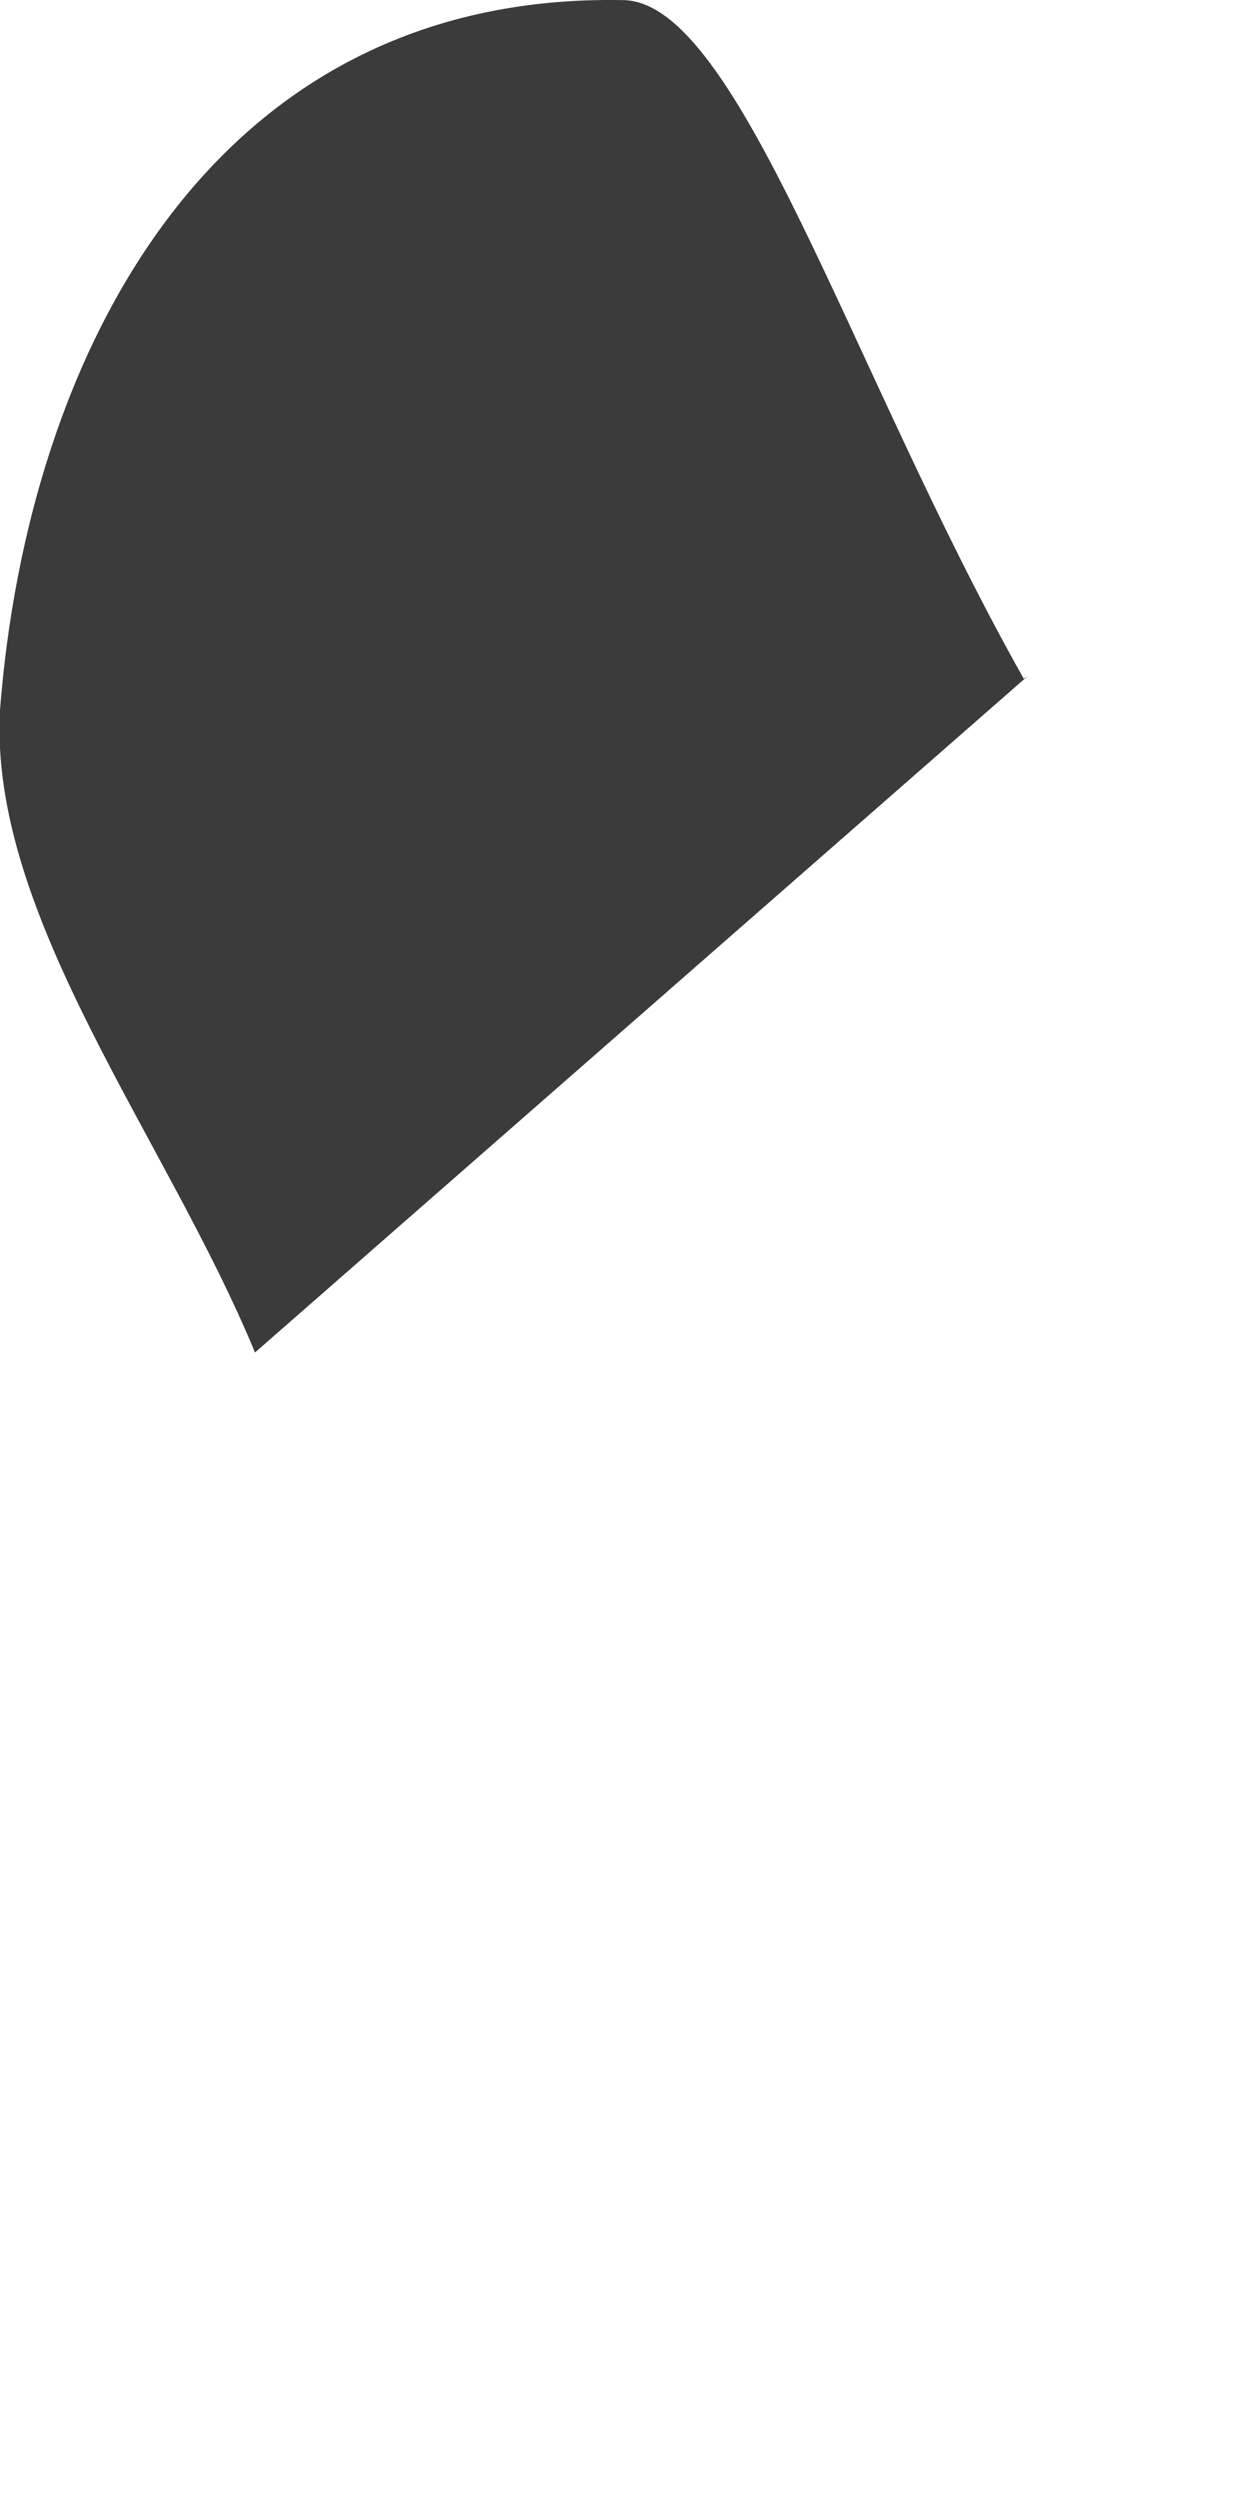
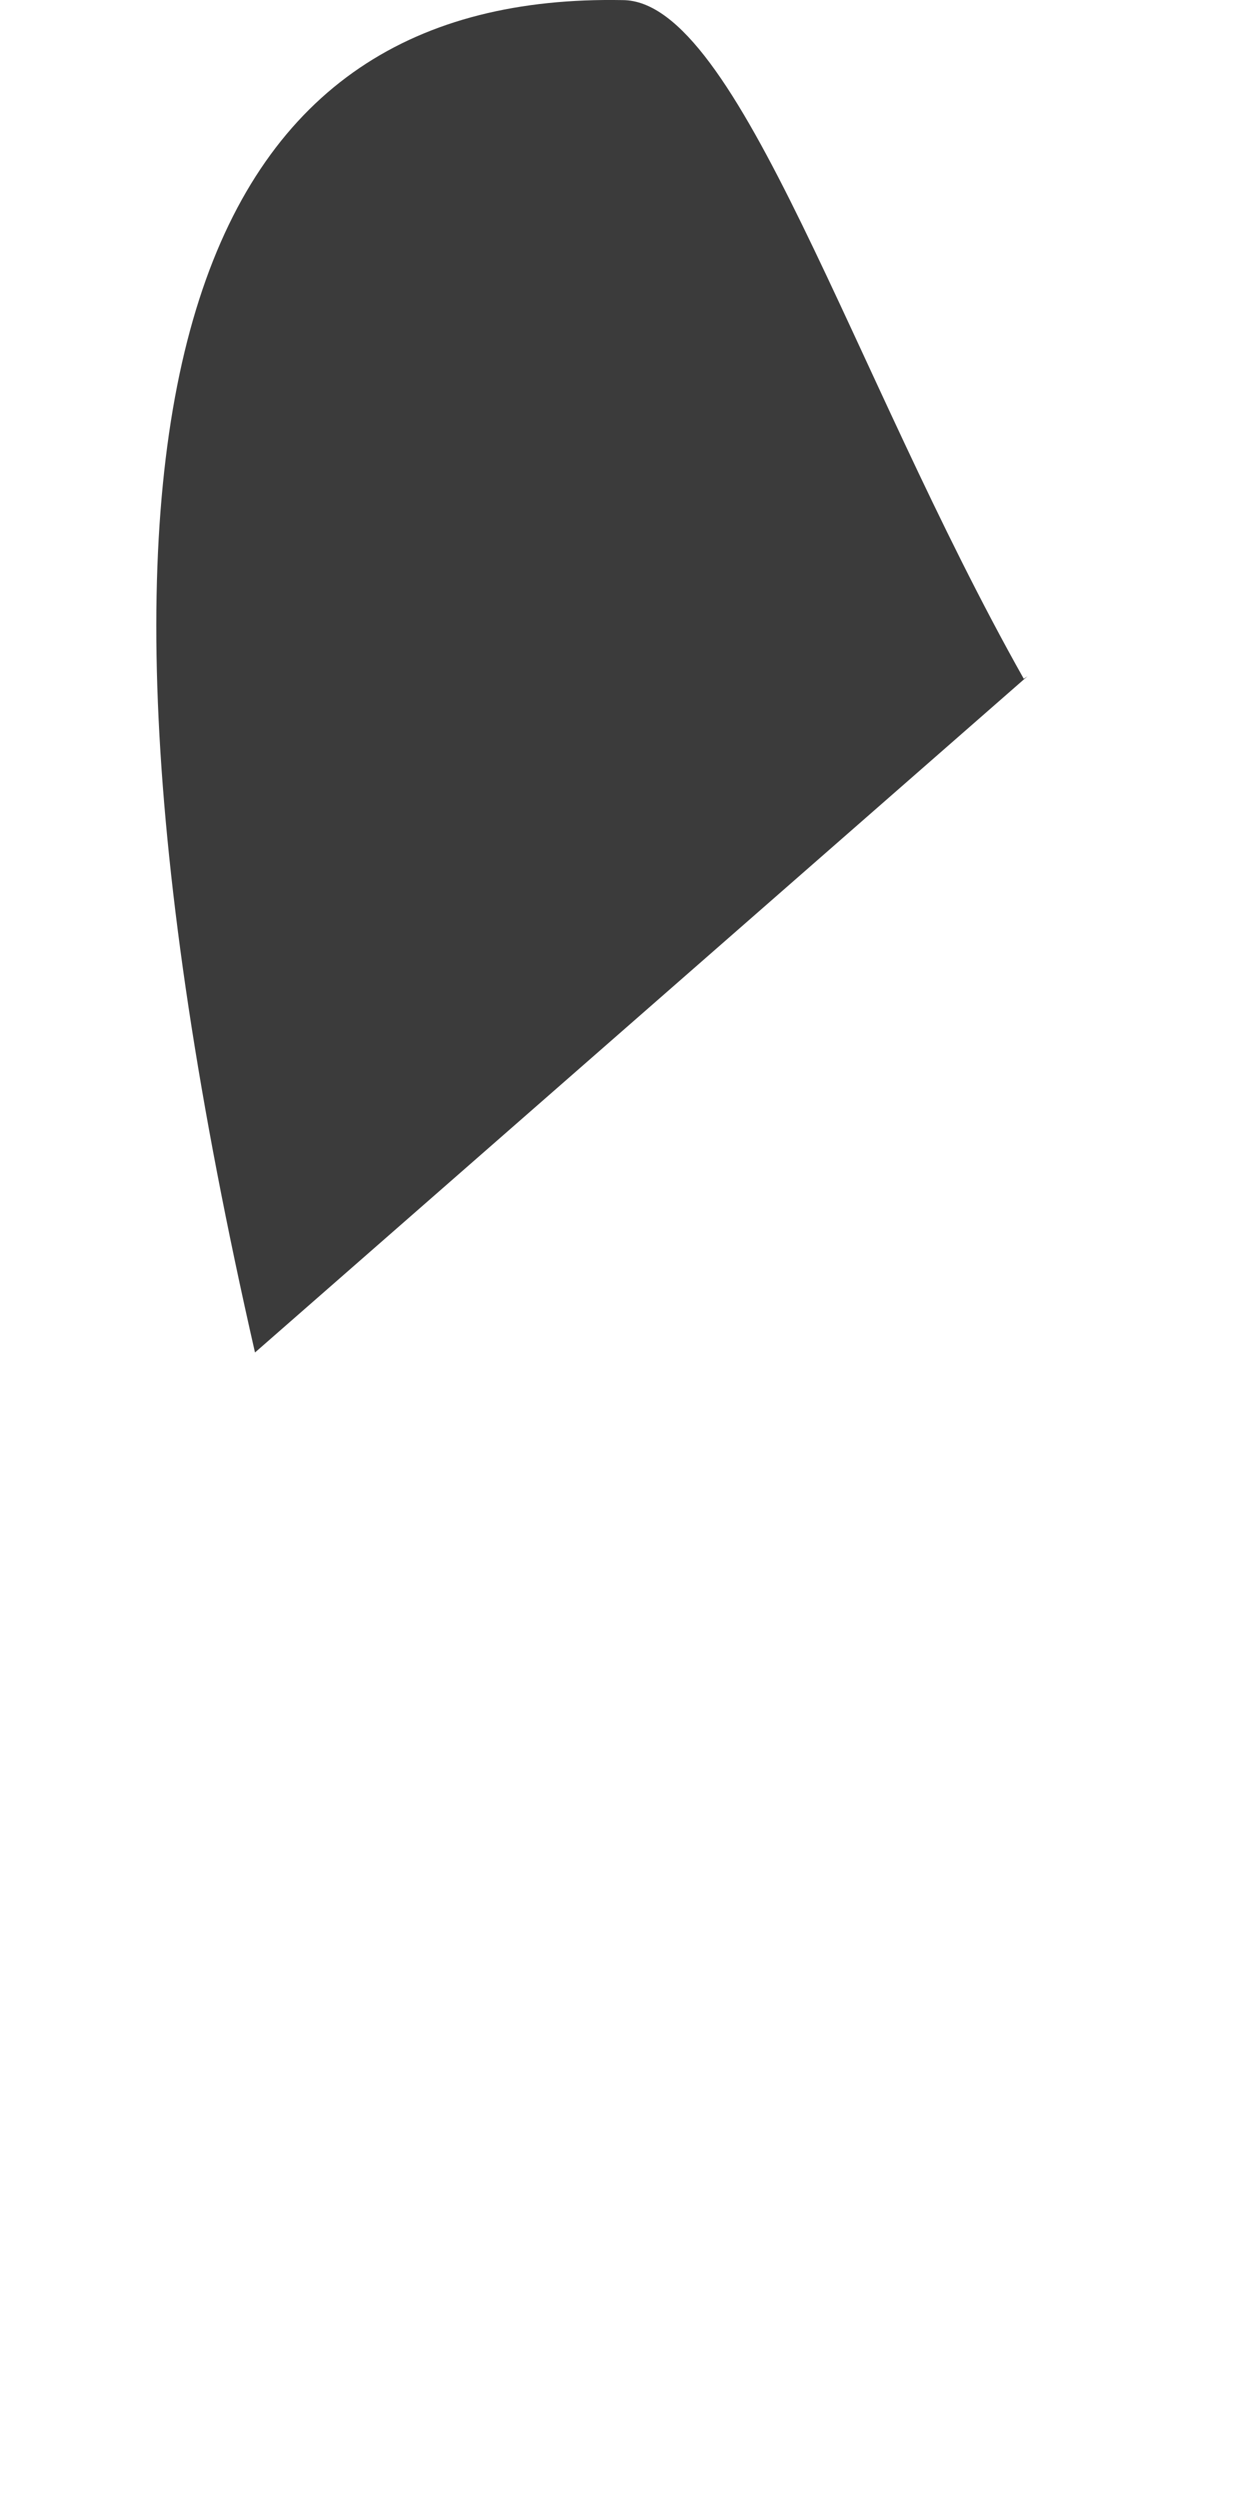
<svg xmlns="http://www.w3.org/2000/svg" fill="none" height="100%" overflow="visible" preserveAspectRatio="none" style="display: block;" viewBox="0 0 1 2" width="100%">
-   <path d="M0.822 0.541L0.204 1.082C0.133 0.91 -0.009 0.733 0 0.568C0.022 0.284 0.169 -0.006 0.498 8.22104e-05C0.591 8.22104e-05 0.681 0.298 0.819 0.543L0.822 0.541Z" fill="#3B3B3B" id="Path 614" />
+   <path d="M0.822 0.541L0.204 1.082C0.022 0.284 0.169 -0.006 0.498 8.22104e-05C0.591 8.22104e-05 0.681 0.298 0.819 0.543L0.822 0.541Z" fill="#3B3B3B" id="Path 614" />
</svg>